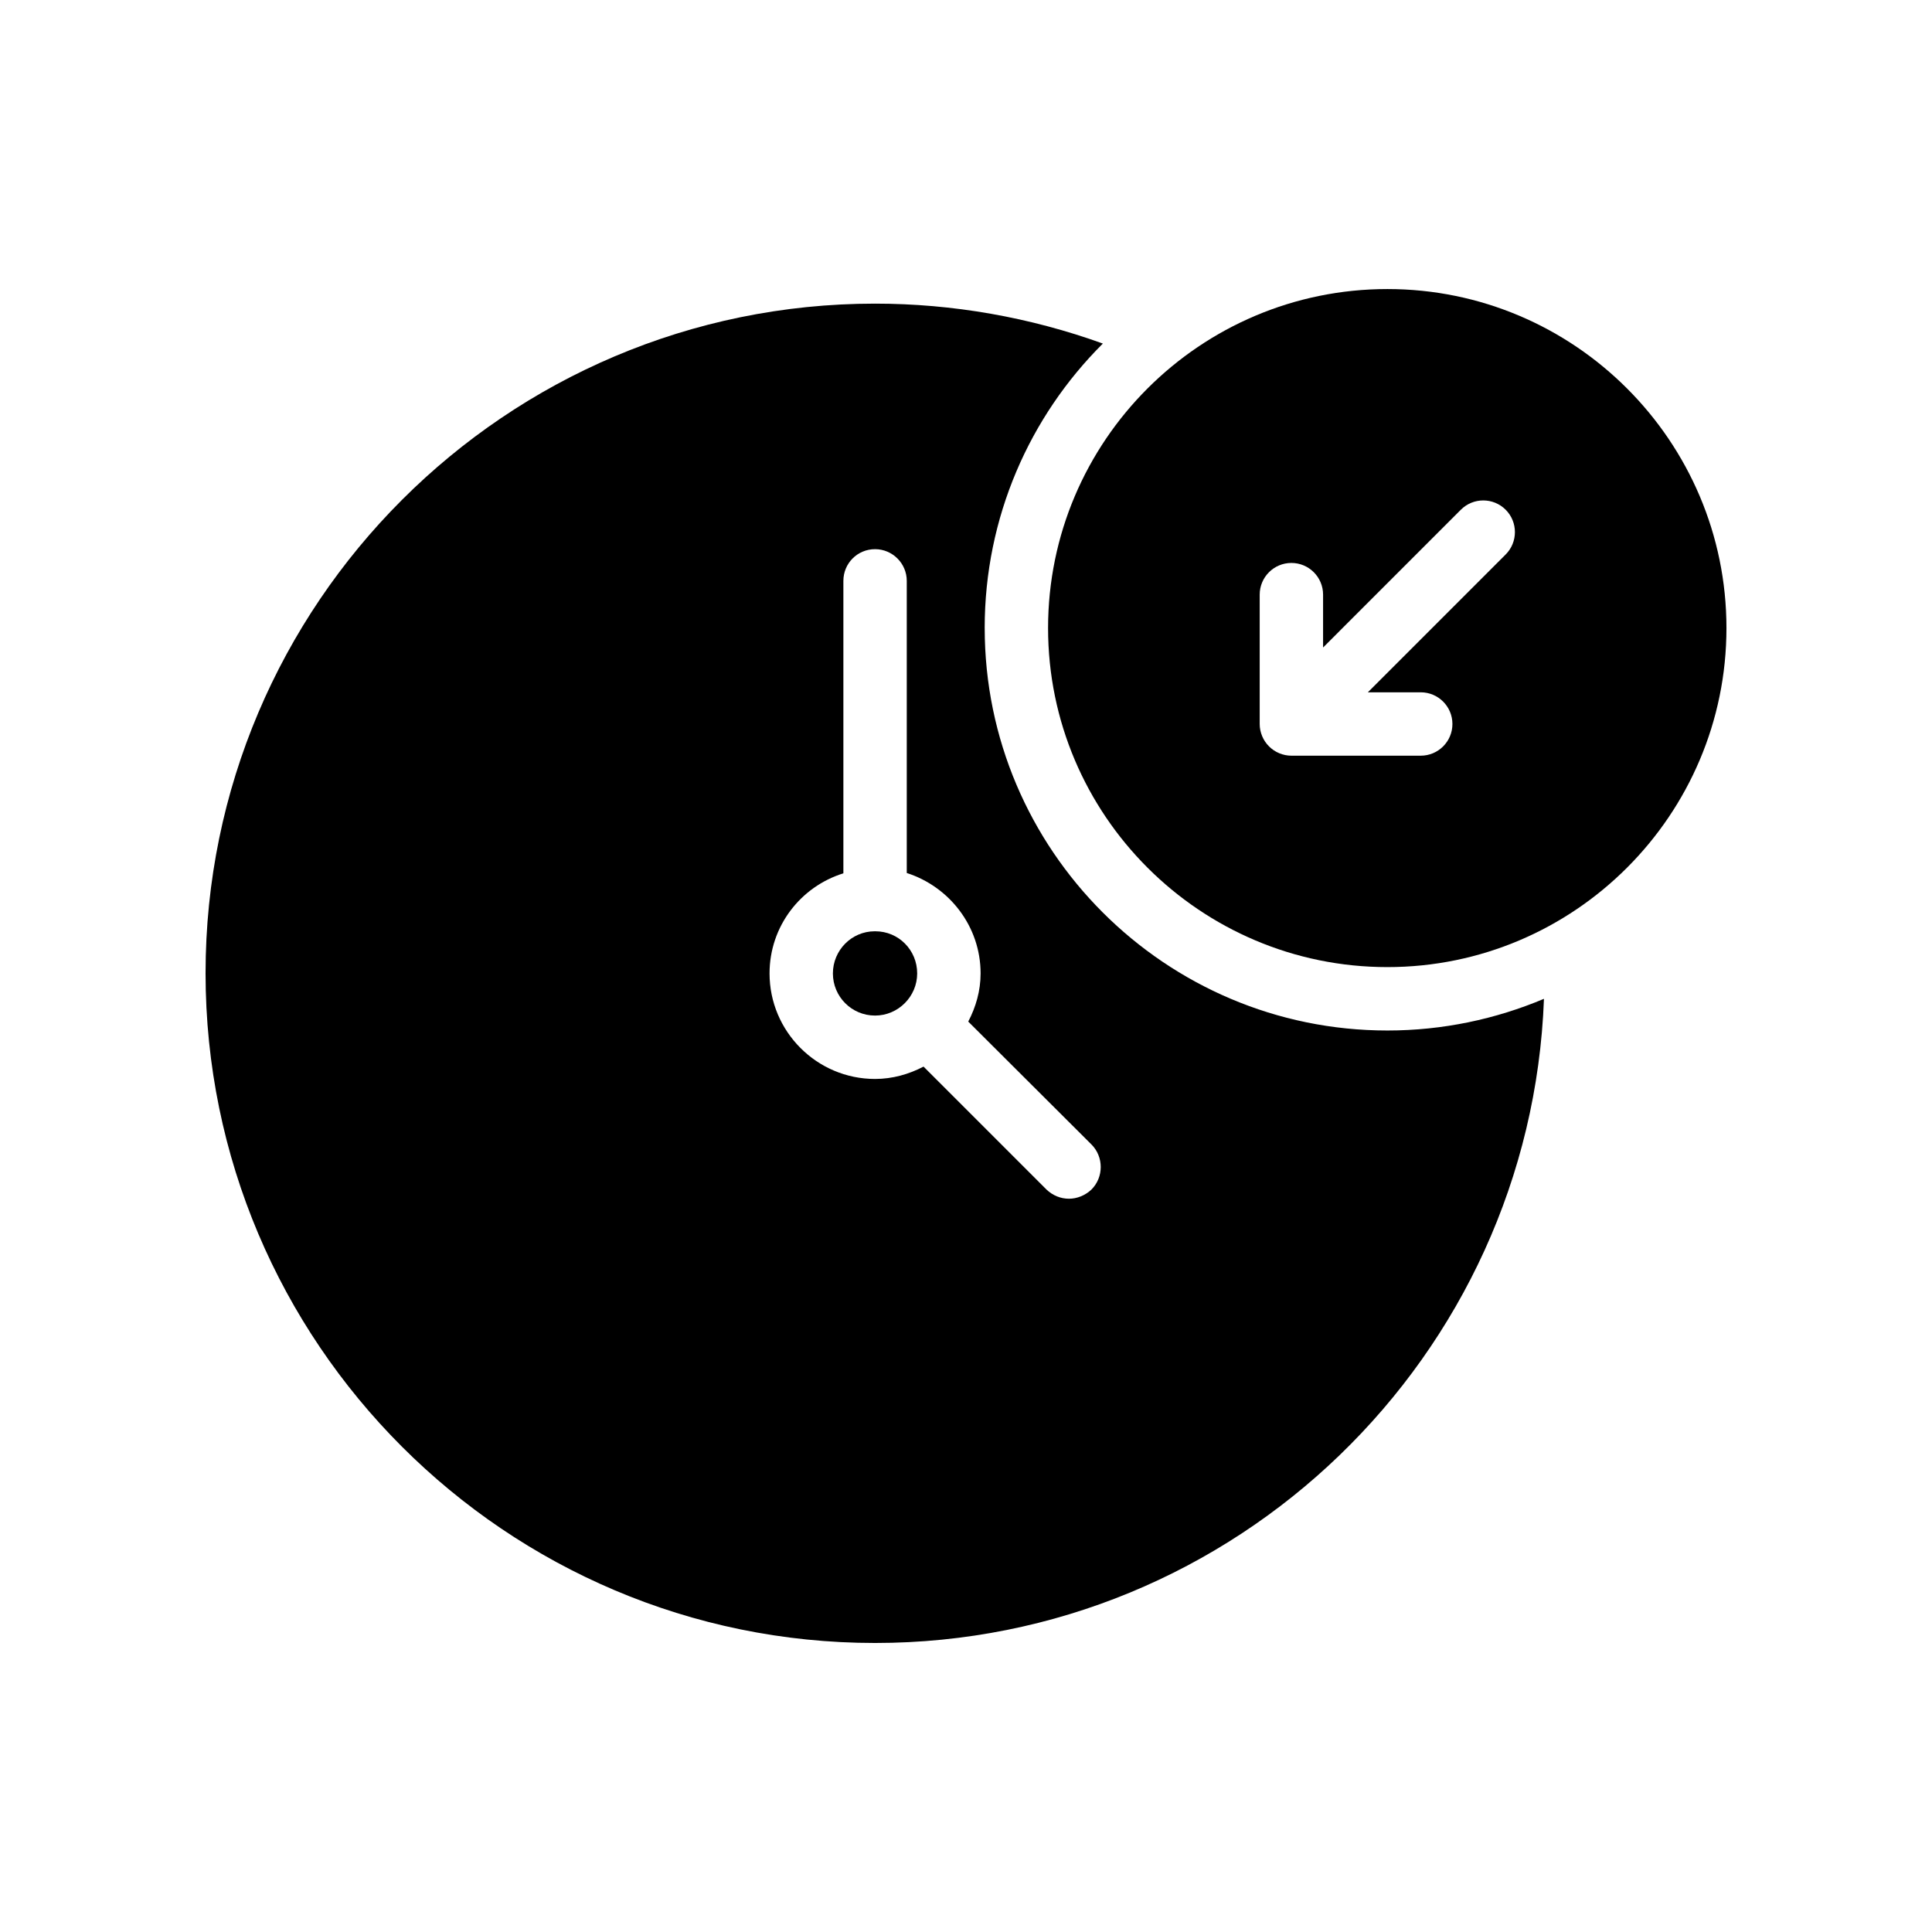
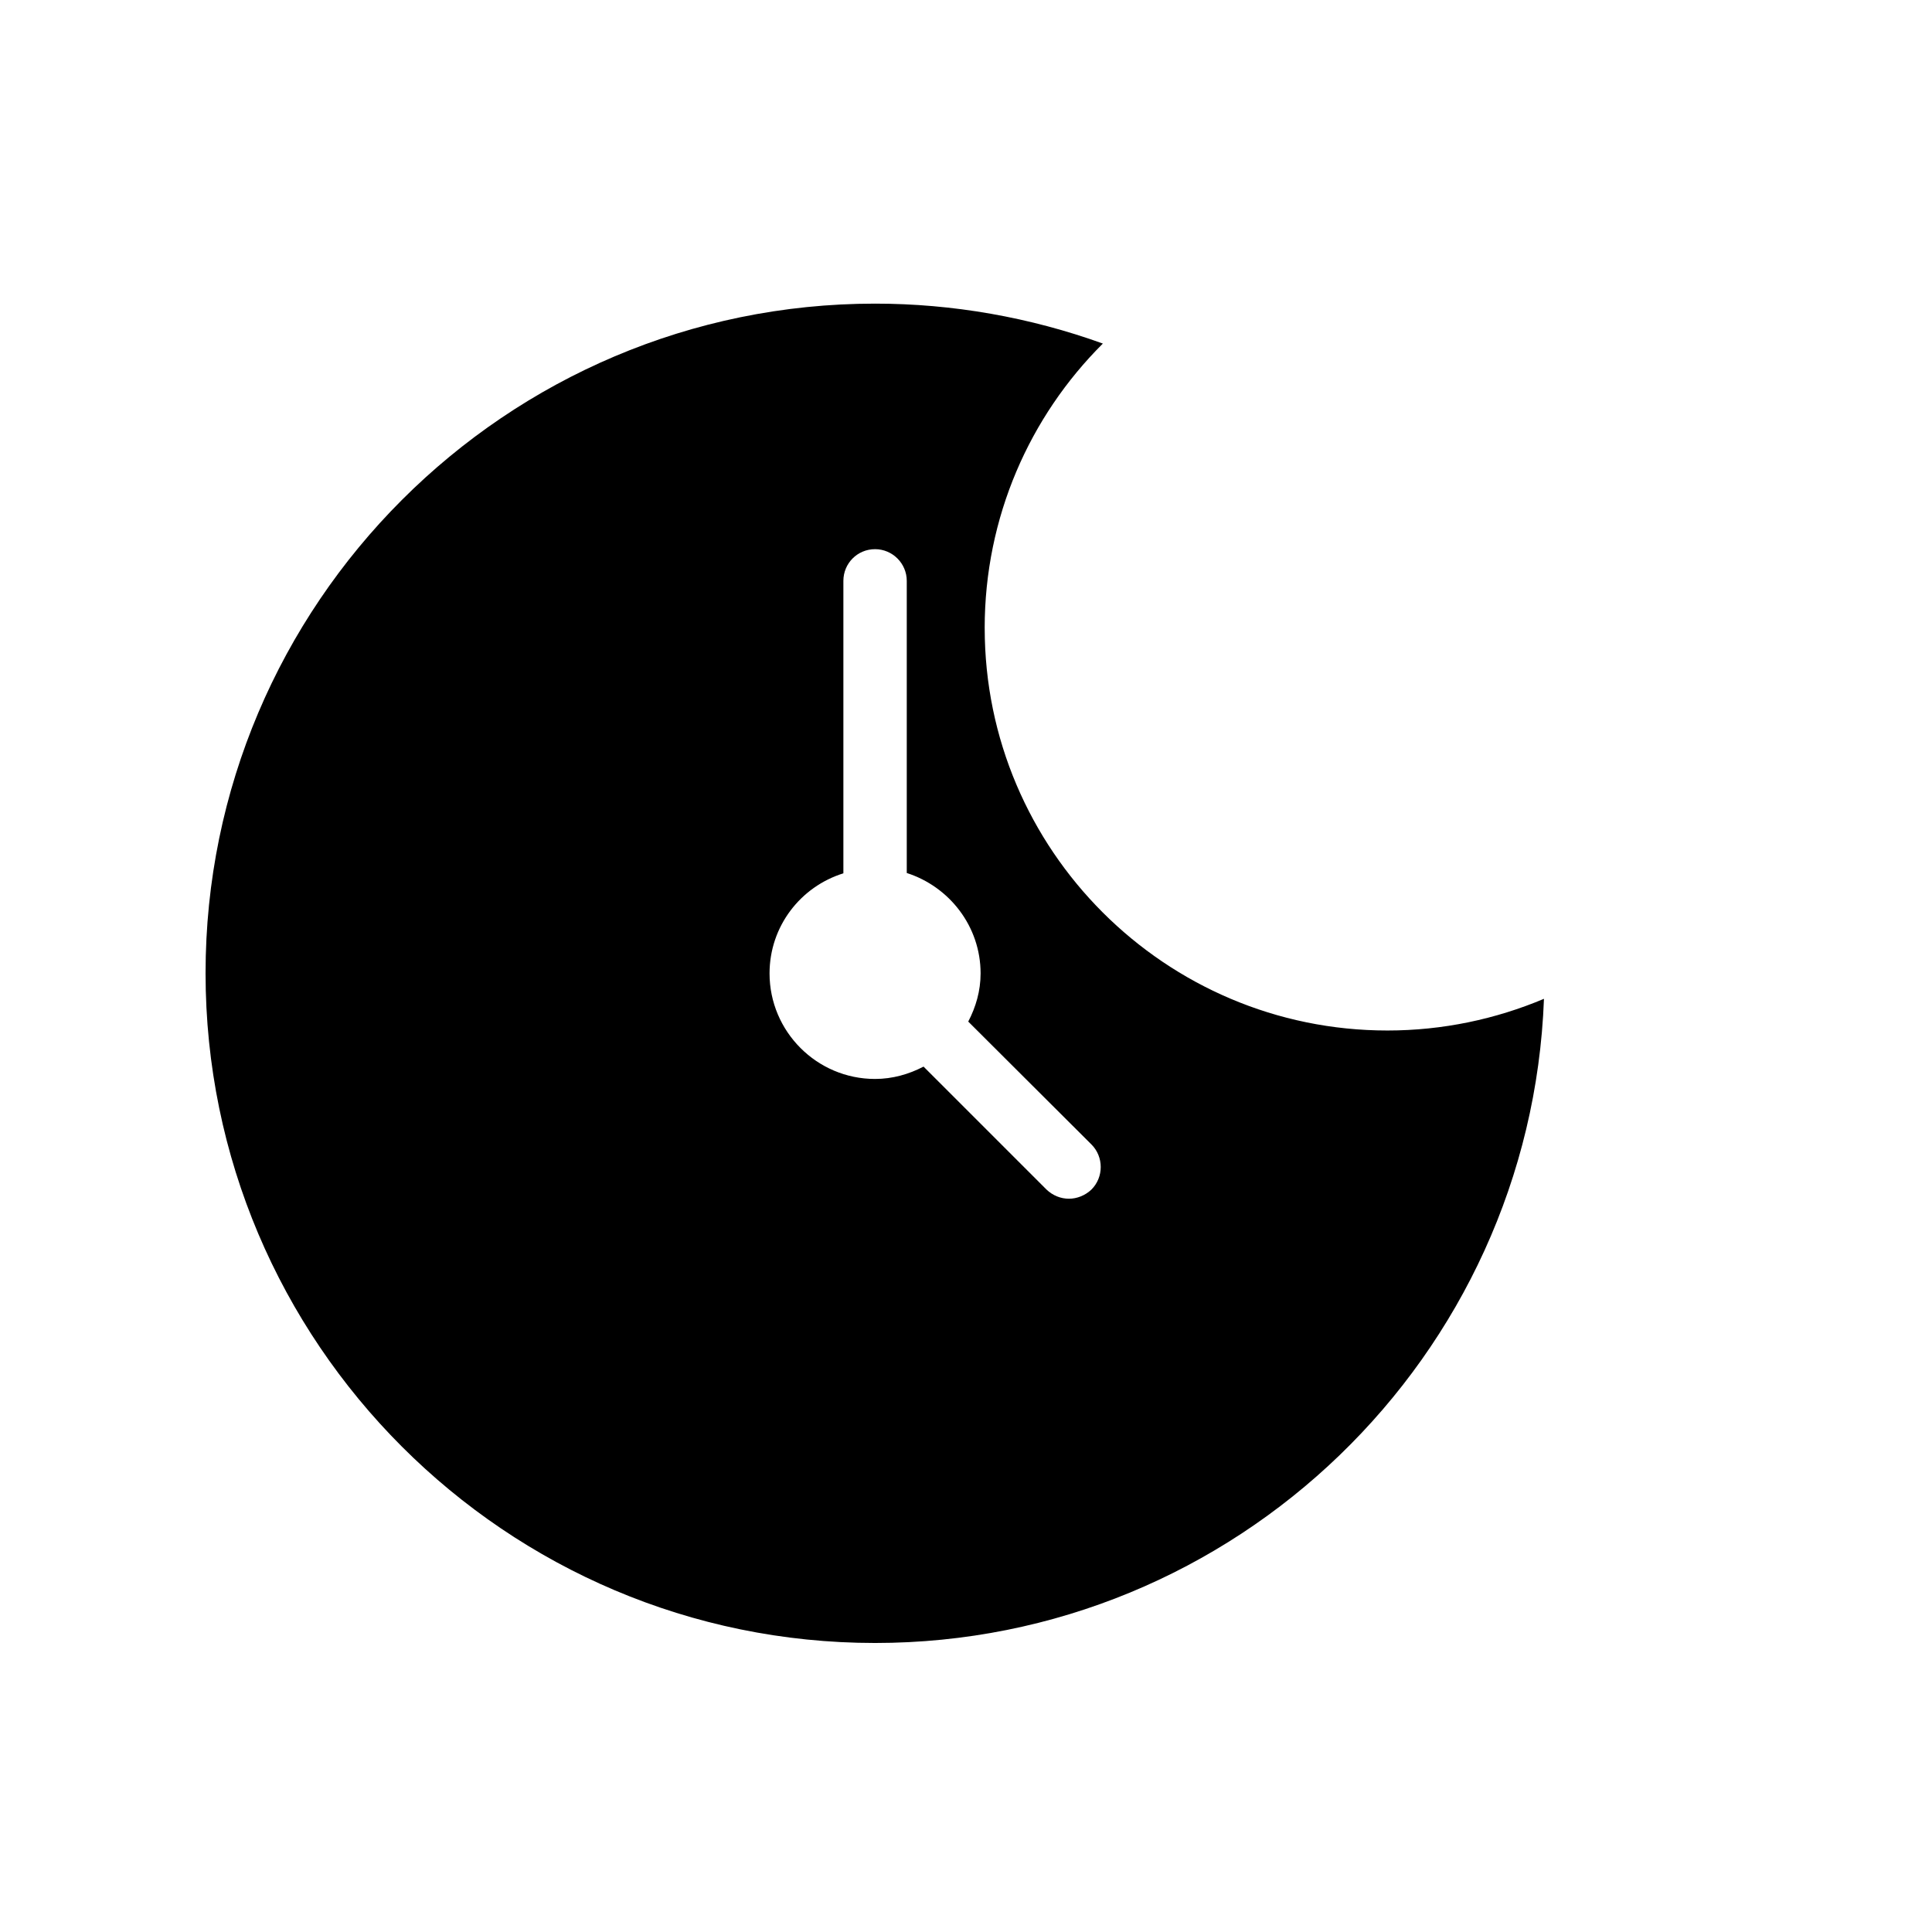
<svg xmlns="http://www.w3.org/2000/svg" fill="#000000" width="800px" height="800px" version="1.1" viewBox="144 144 512 512">
  <g>
    <path d="m404.95 310.45c0-29.391 11.922-56.09 31.32-75.402-19.312-6.969-39.801-10.582-60.375-10.582-97.82 0-177.42 79.605-177.42 177.43 0 97.906 79.602 177.51 177.43 177.51 95.555 0 173.73-75.906 177.26-170.71-12.762 5.375-26.785 8.398-41.48 8.398-58.867 0-106.73-47.863-106.73-106.64zm28.297 148.79c-1.68 1.594-3.863 2.434-5.961 2.434-2.184 0-4.281-0.84-5.961-2.434l-32.578-32.578c-3.863 2.016-8.23 3.273-12.848 3.273-15.449 0-27.961-12.594-27.961-27.961 0-12.512 8.23-23.008 19.566-26.535v-77.504c0-4.617 3.695-8.398 8.398-8.398 4.617 0 8.398 3.777 8.398 8.398v77.418c11.25 3.609 19.566 14.105 19.566 26.617 0 4.617-1.258 8.902-3.273 12.762l32.664 32.578c3.262 3.281 3.262 8.656-0.012 11.93z" />
-     <path d="m375.98 390.8h-0.086-0.086c-6.129 0-11.082 5.039-11.082 11.168s4.953 11.168 11.168 11.168c6.129 0 11.168-5.039 11.168-11.168 0-6.215-4.953-11.168-11.082-11.168z" />
-     <path d="m511.68 220.6c-49.625 0-89.93 40.305-89.93 89.844 0 49.543 40.305 89.848 89.93 89.848 49.543 0 89.848-40.305 89.848-89.848 0-49.539-40.305-89.844-89.848-89.844zm31.328 70.352-36.512 36.516h14.012c4.637 0 8.398 3.758 8.398 8.398 0 4.637-3.758 8.398-8.398 8.398h-34.281c-1.094 0-2.184-0.223-3.207-0.648-2.051-0.852-3.688-2.488-4.539-4.539-0.426-1.027-0.648-2.113-0.648-3.207v-34.285c0-4.637 3.758-8.398 8.398-8.398 4.637 0 8.398 3.758 8.398 8.398v14.012l36.512-36.516c3.281-3.281 8.594-3.281 11.875 0 3.269 3.277 3.269 8.59-0.008 11.871z" />
  </g>
</svg>